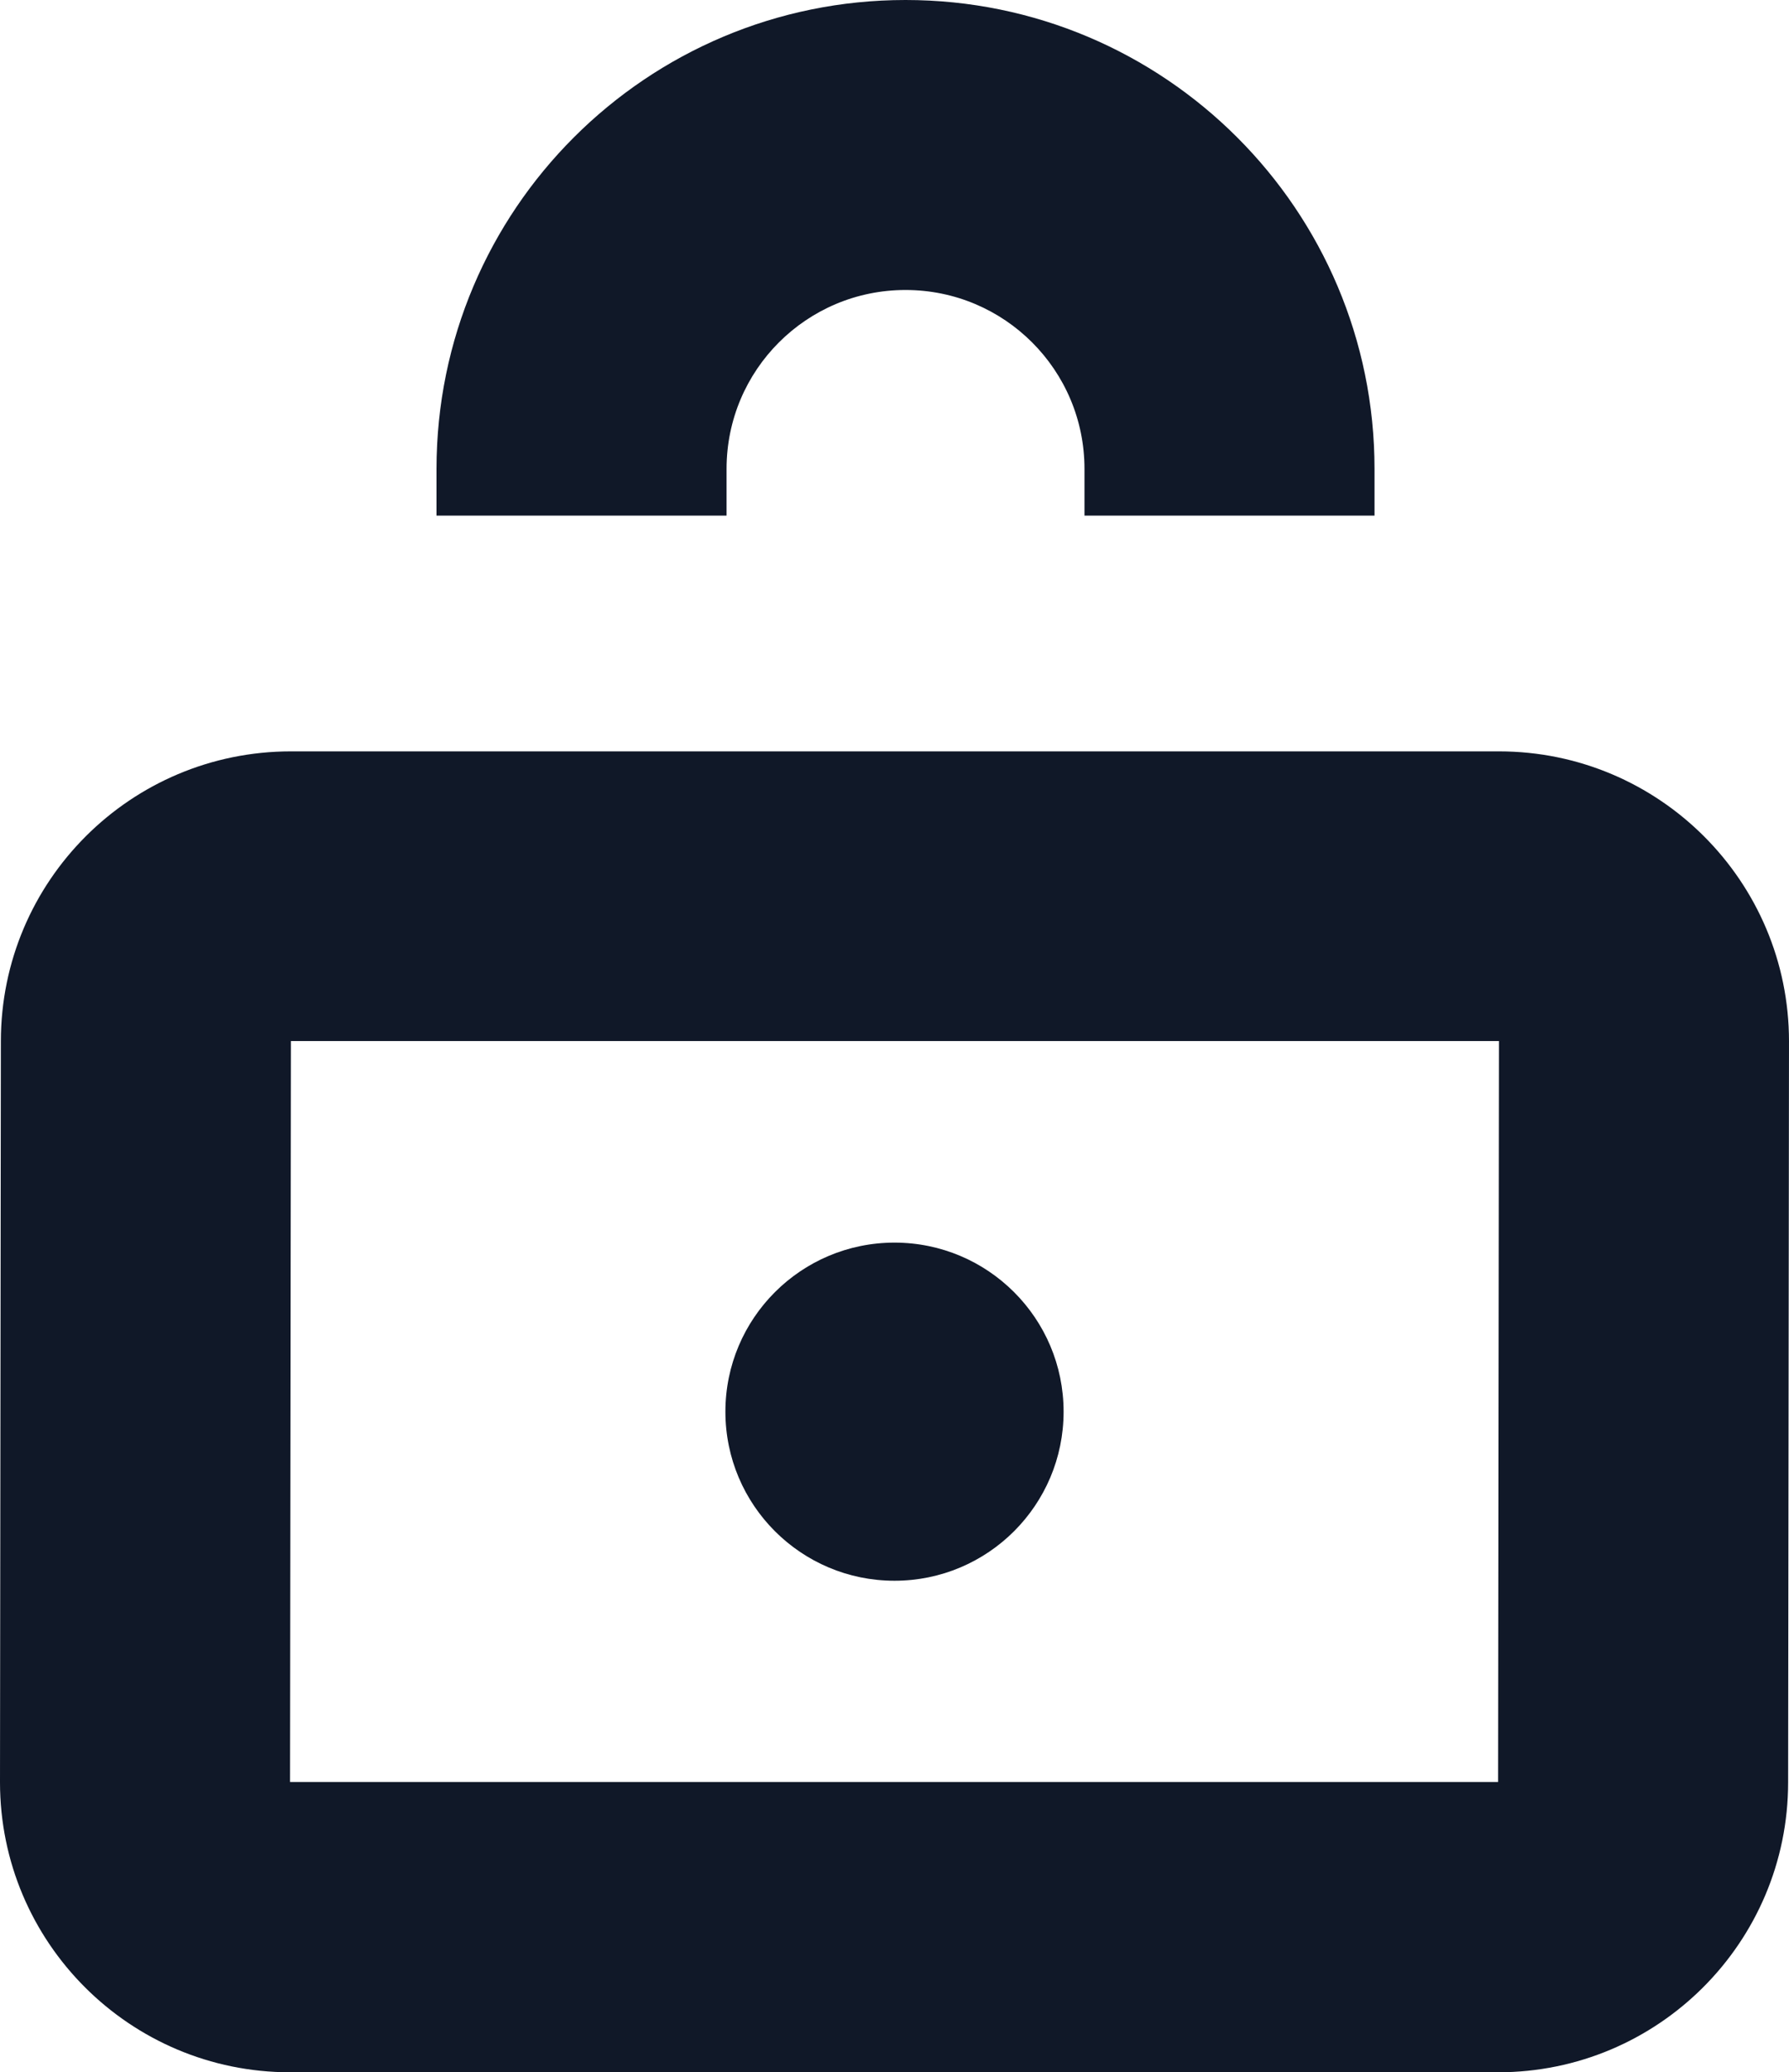
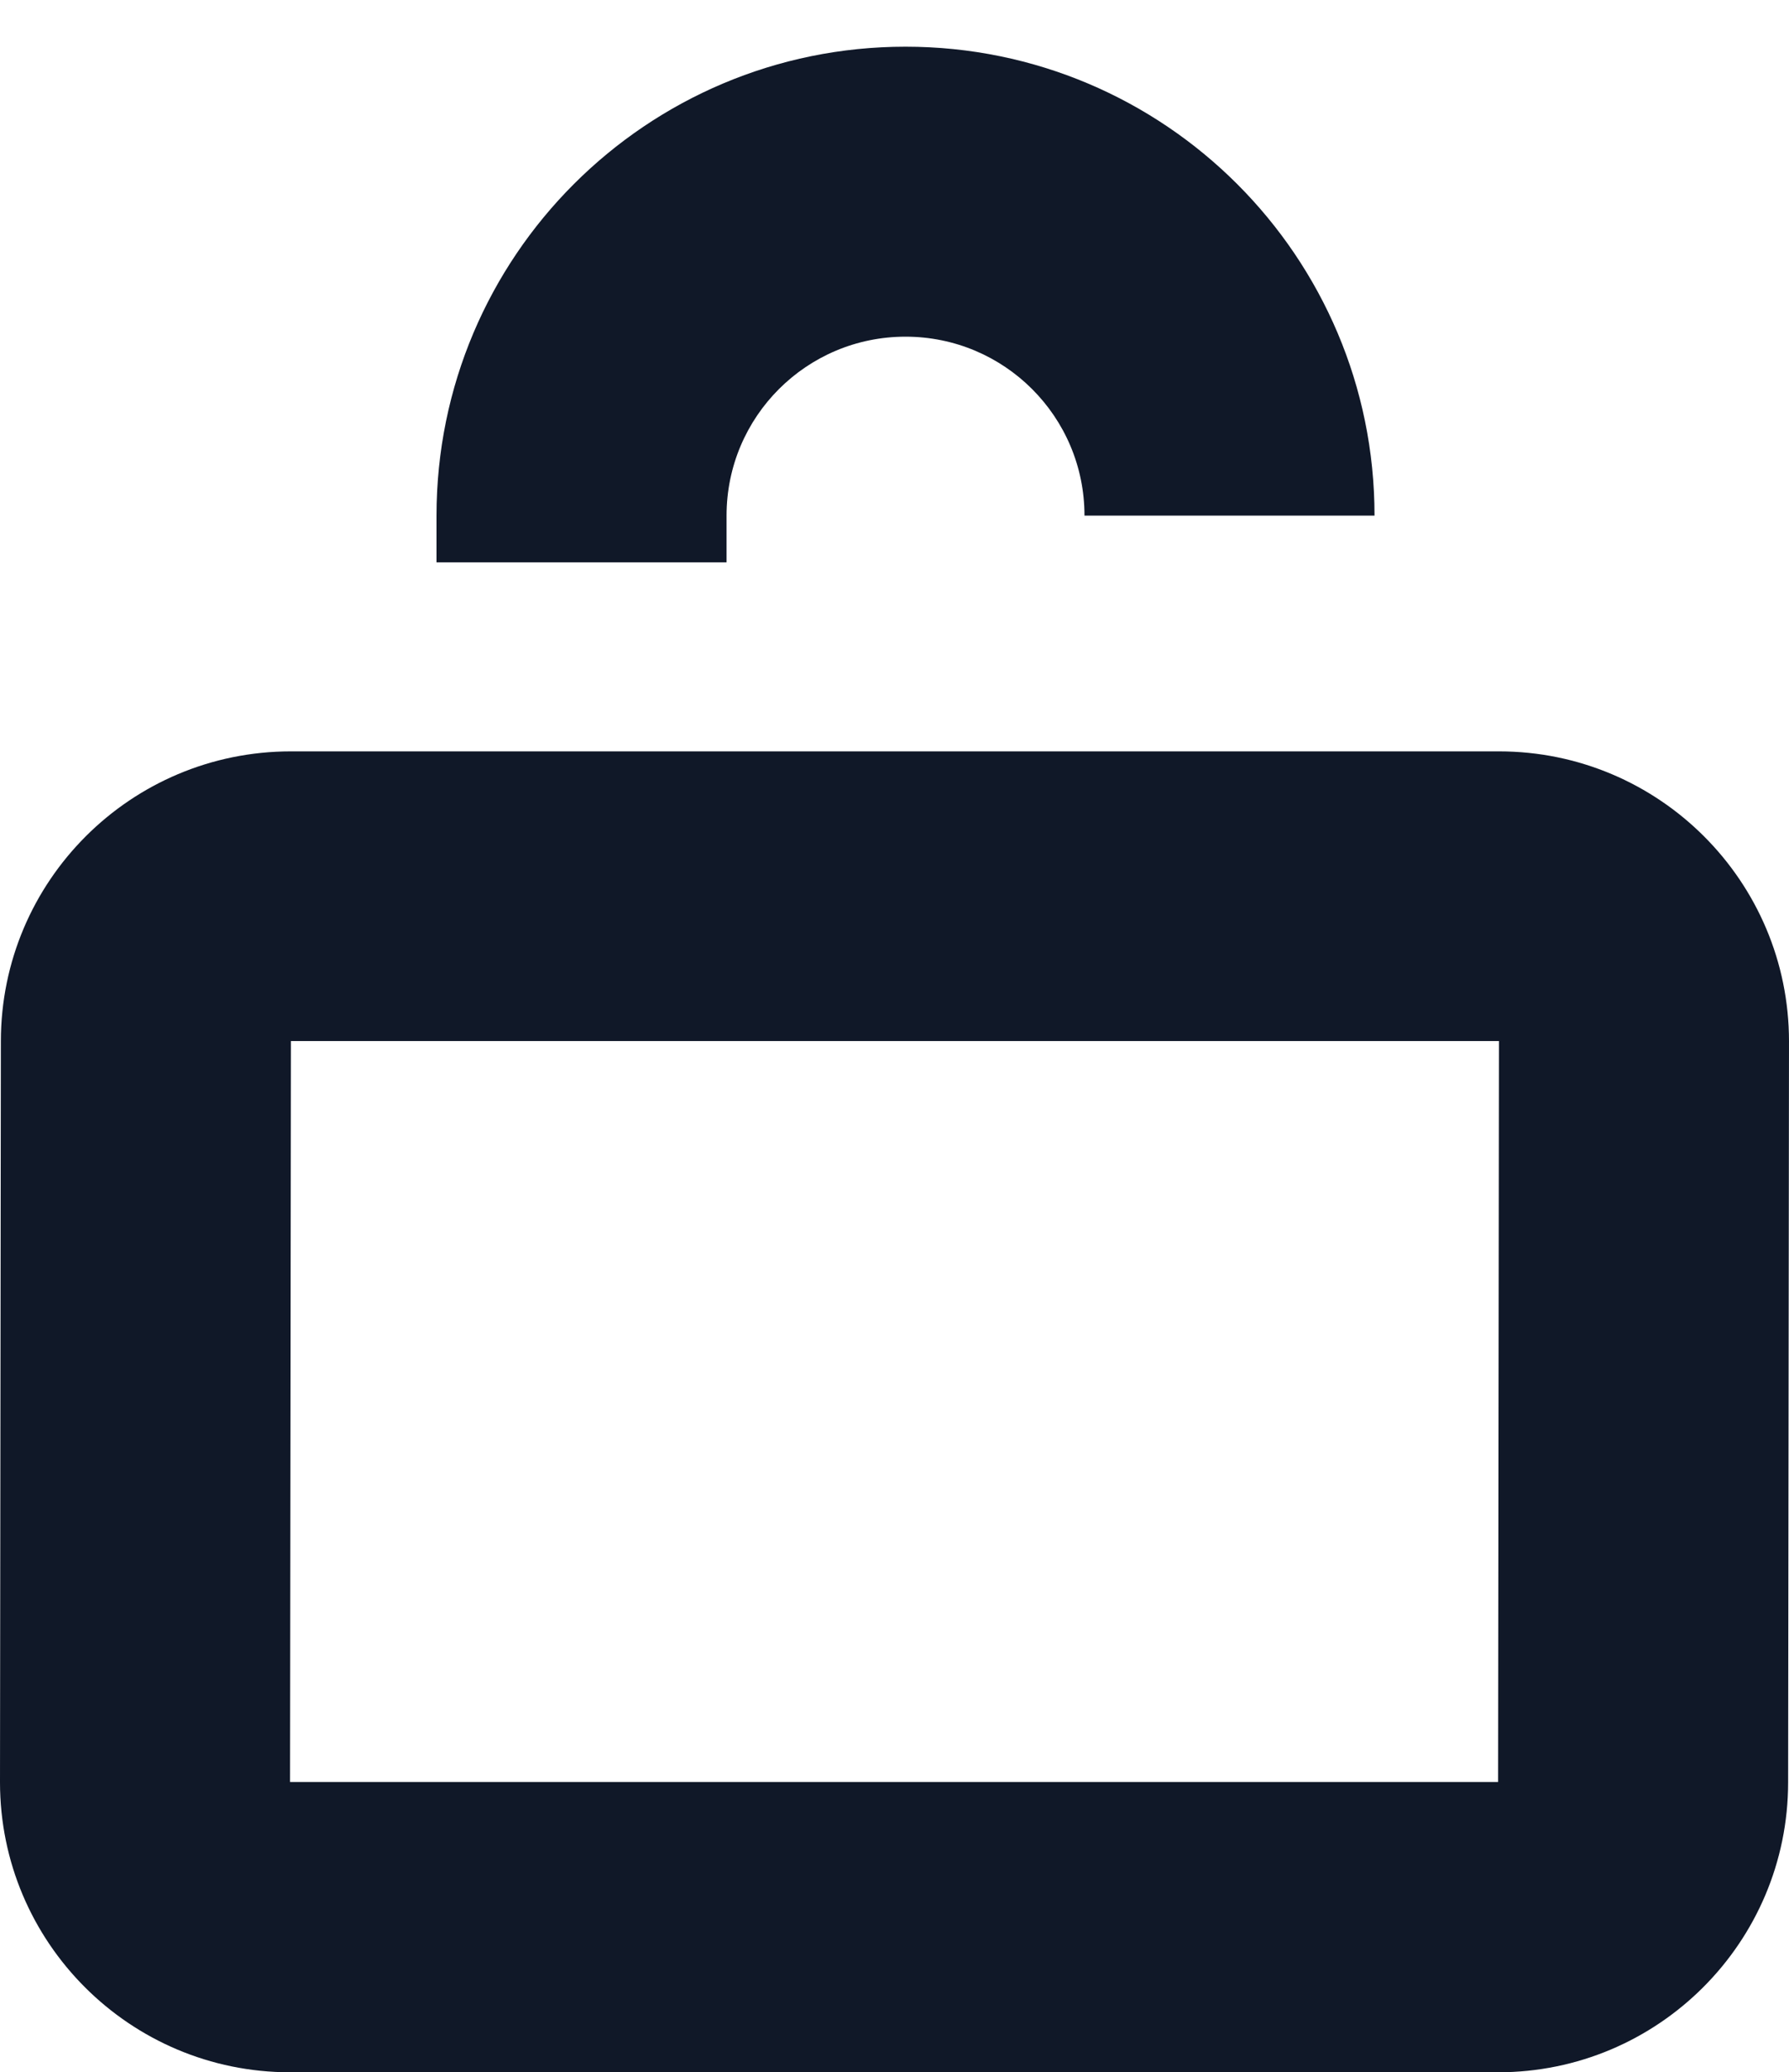
<svg xmlns="http://www.w3.org/2000/svg" id="Layer_2" data-name="Layer 2" viewBox="0 0 61.68 71.45">
  <defs>
    <style>
      .cls-1 {
        fill: #101828;
      }
    </style>
  </defs>
  <g id="Layer_2-2" data-name="Layer 2">
    <g>
-       <path class="cls-1" d="M47.39,16.17v1.61h-10v-1.61c0-3.41-2.76-6.17-6.17-6.17h0c-3.41,0-6.17,2.76-6.17,6.17v1.61s-10,0-10,0v-1.61c0-8.93,7.24-16.17,16.17-16.17h0c8.93,0,16.17,7.24,16.17,16.17Z" />
+       <path class="cls-1" d="M47.39,16.17v1.61h-10c0-3.41-2.76-6.17-6.17-6.17h0c-3.41,0-6.17,2.76-6.17,6.17v1.61s-10,0-10,0v-1.61c0-8.93,7.24-16.17,16.17-16.17h0c8.93,0,16.17,7.24,16.17,16.17Z" />
      <g>
        <path class="cls-1" d="M.03,35.91l-.03,25.55c0,5.52,4.48,10,10,10h41.65c5.52,0,10-4.48,10-10l.03-25.55c0-5.52-4.48-10-10-10H10.03C4.51,25.91.03,30.38.03,35.91ZM51.65,61.45H10l.03-25.55h41.65l-.03,25.55Z" />
-         <circle class="cls-1" cx="30.84" cy="48.68" r="5.83" />
      </g>
    </g>
  </g>
</svg>